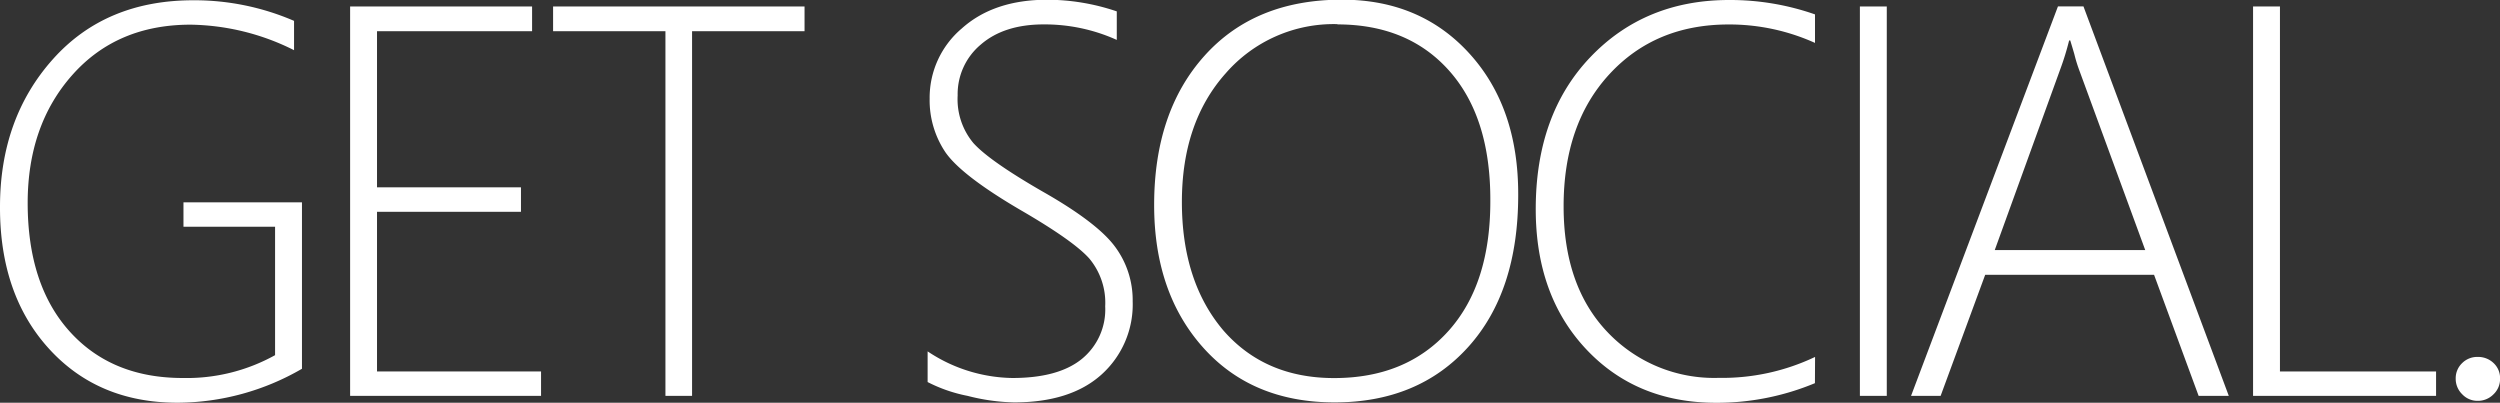
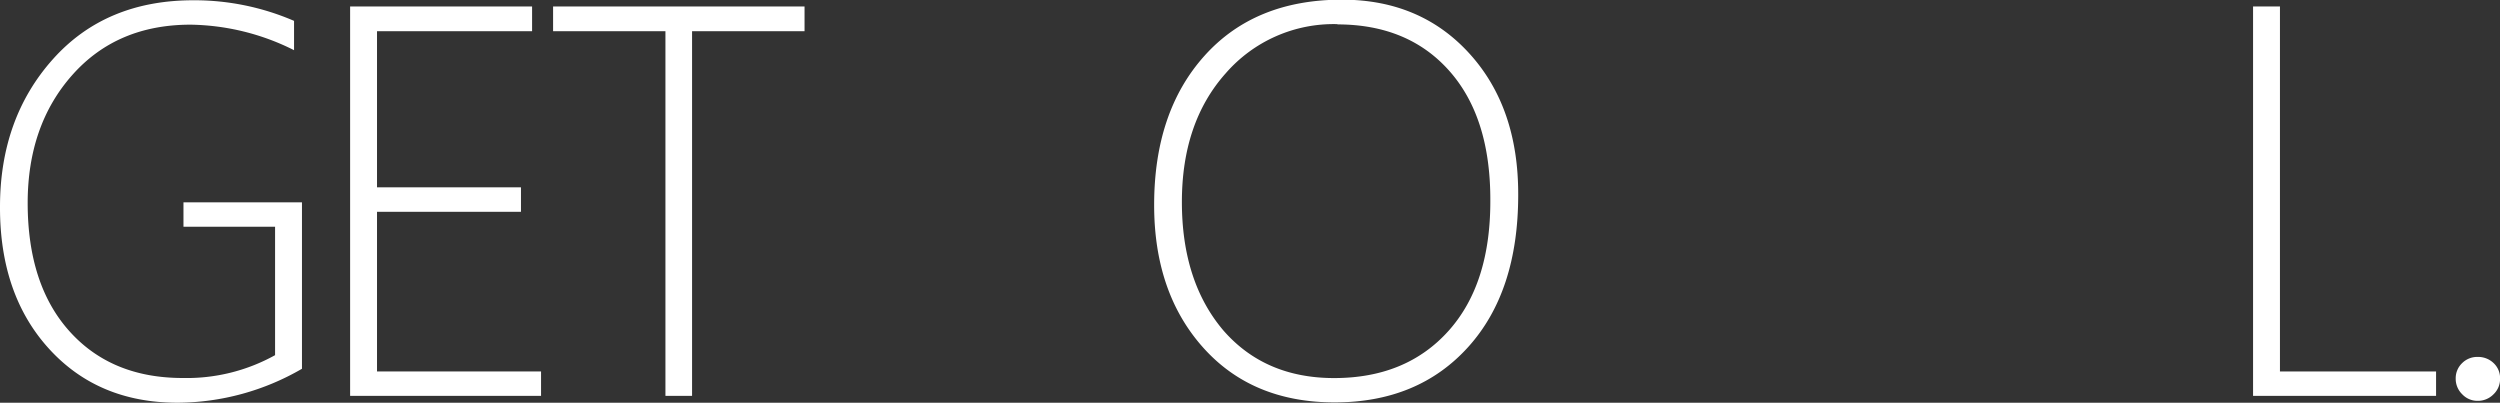
<svg xmlns="http://www.w3.org/2000/svg" id="Layer_1" data-name="Layer 1" viewBox="0 0 382.08 61.55">
  <rect x="0" y="0" width="382.08" height="61.55" fill="#333333" stroke="none" />
  <title>RuralLtd-Website-ContactGetSocial</title>
  <path d="M57.38,68.86a38.19,38.19,0,0,1-19,5.19q-12.16,0-19.67-8.26T11.23,44.12q0-13.53,8.09-22.58t21.62-9a38.43,38.43,0,0,1,15.23,3.15v4.48a36.28,36.28,0,0,0-15.81-3.9q-11.25,0-18.07,7.68T15.46,43.5q0,12.53,6.41,19.65t17.29,7.12a27.8,27.8,0,0,0,14.11-3.49V47.15h-14V43.42H57.38Z" transform="translate(-11.23 -12.5)" fill="#fff" />
  <path d="M64.74,73V13.49H92.55v3.78H68.85V41.13h22v3.74h-22v24.4H93.92V73Z" transform="translate(-11.23 -12.5)" fill="#fff" />
  <path d="M117,17.27V73h-4.07V17.27H95.76V13.49h38.43v3.78Z" transform="translate(-11.23 -12.5)" fill="#fff" />
-   <path d="M153,70.89V66.2a23.89,23.89,0,0,0,12.95,4.07q7,0,10.58-2.88a9.75,9.75,0,0,0,3.61-8.07A10.53,10.53,0,0,0,177.7,52q-2.43-2.72-10.52-7.41-9-5.27-11.46-8.82a14.25,14.25,0,0,1-2.41-8.2,13.86,13.86,0,0,1,4.9-10.71q4.9-4.4,13.07-4.4a33.2,33.2,0,0,1,10.63,1.78V18.6a26.77,26.77,0,0,0-11.16-2.37q-6.06,0-9.61,3.07a9.87,9.87,0,0,0-3.55,7.8A10.45,10.45,0,0,0,160,34.37q2.43,2.7,10.48,7.35,8.34,4.73,11.1,8.4a13.69,13.69,0,0,1,2.76,8.45,14.39,14.39,0,0,1-4.75,11.16Q174.86,74,166.18,74a31,31,0,0,1-7.08-1A22.92,22.92,0,0,1,153,70.89Z" transform="translate(-11.23 -12.5)" fill="#fff" />
  <path d="M215.22,74q-12.62,0-20.11-8.38t-7.49-21.79q0-14.24,7.7-22.81t21-8.57q12,0,19.49,8.24t7.45,21.6q0,14.78-7.64,23.24T215.22,74Zm.42-57.81a21.88,21.88,0,0,0-17.08,7.51q-6.7,7.51-6.7,19.67T198.2,63q6.35,7.28,16.93,7.28,11,0,17.47-7.2T239,43q0-12.62-6.29-19.69T215.63,16.23Z" transform="translate(-11.23 -12.5)" fill="#fff" />
-   <path d="M288.61,71.06a39,39,0,0,1-15.07,3q-12.2,0-19.9-8.2t-7.7-21.4q0-14.48,8.34-23.22T275.5,12.5a39.31,39.31,0,0,1,13.12,2.2v4.36a31.78,31.78,0,0,0-13.2-2.82q-11.21,0-18.22,7.6t-7,20.21q0,12.16,6.7,19.2a22.46,22.46,0,0,0,17,7,33,33,0,0,0,14.73-3.2Z" transform="translate(-11.23 -12.5)" fill="#fff" />
-   <path d="M295.48,73V13.49h4.11V73Z" transform="translate(-11.23 -12.5)" fill="#fff" />
-   <path d="M347.25,73,340.44,54.5H314.63L307.82,73H303.3l22.45-59.52h3.9L351.86,73ZM329,23.21a22.19,22.19,0,0,1-.75-2.45q-.29-1-.62-2.08h-.17a40.28,40.28,0,0,1-1.37,4.44l-10,27.6h23Z" transform="translate(-11.23 -12.5)" fill="#fff" />
  <path d="M355.57,73V13.49h4.11V69.27h23.86V73Z" transform="translate(-11.23 -12.5)" fill="#fff" />
  <path d="M389.91,73.76a3.18,3.18,0,0,1-2.37-1,3.28,3.28,0,0,1-1-2.39,3.19,3.19,0,0,1,1-2.39,3.25,3.25,0,0,1,2.37-.93,3.39,3.39,0,0,1,2.41.93,3.13,3.13,0,0,1,1,2.39,3.21,3.21,0,0,1-1,2.39A3.32,3.32,0,0,1,389.91,73.76Z" transform="translate(-11.23 -12.5)" fill="#fff" />
</svg>